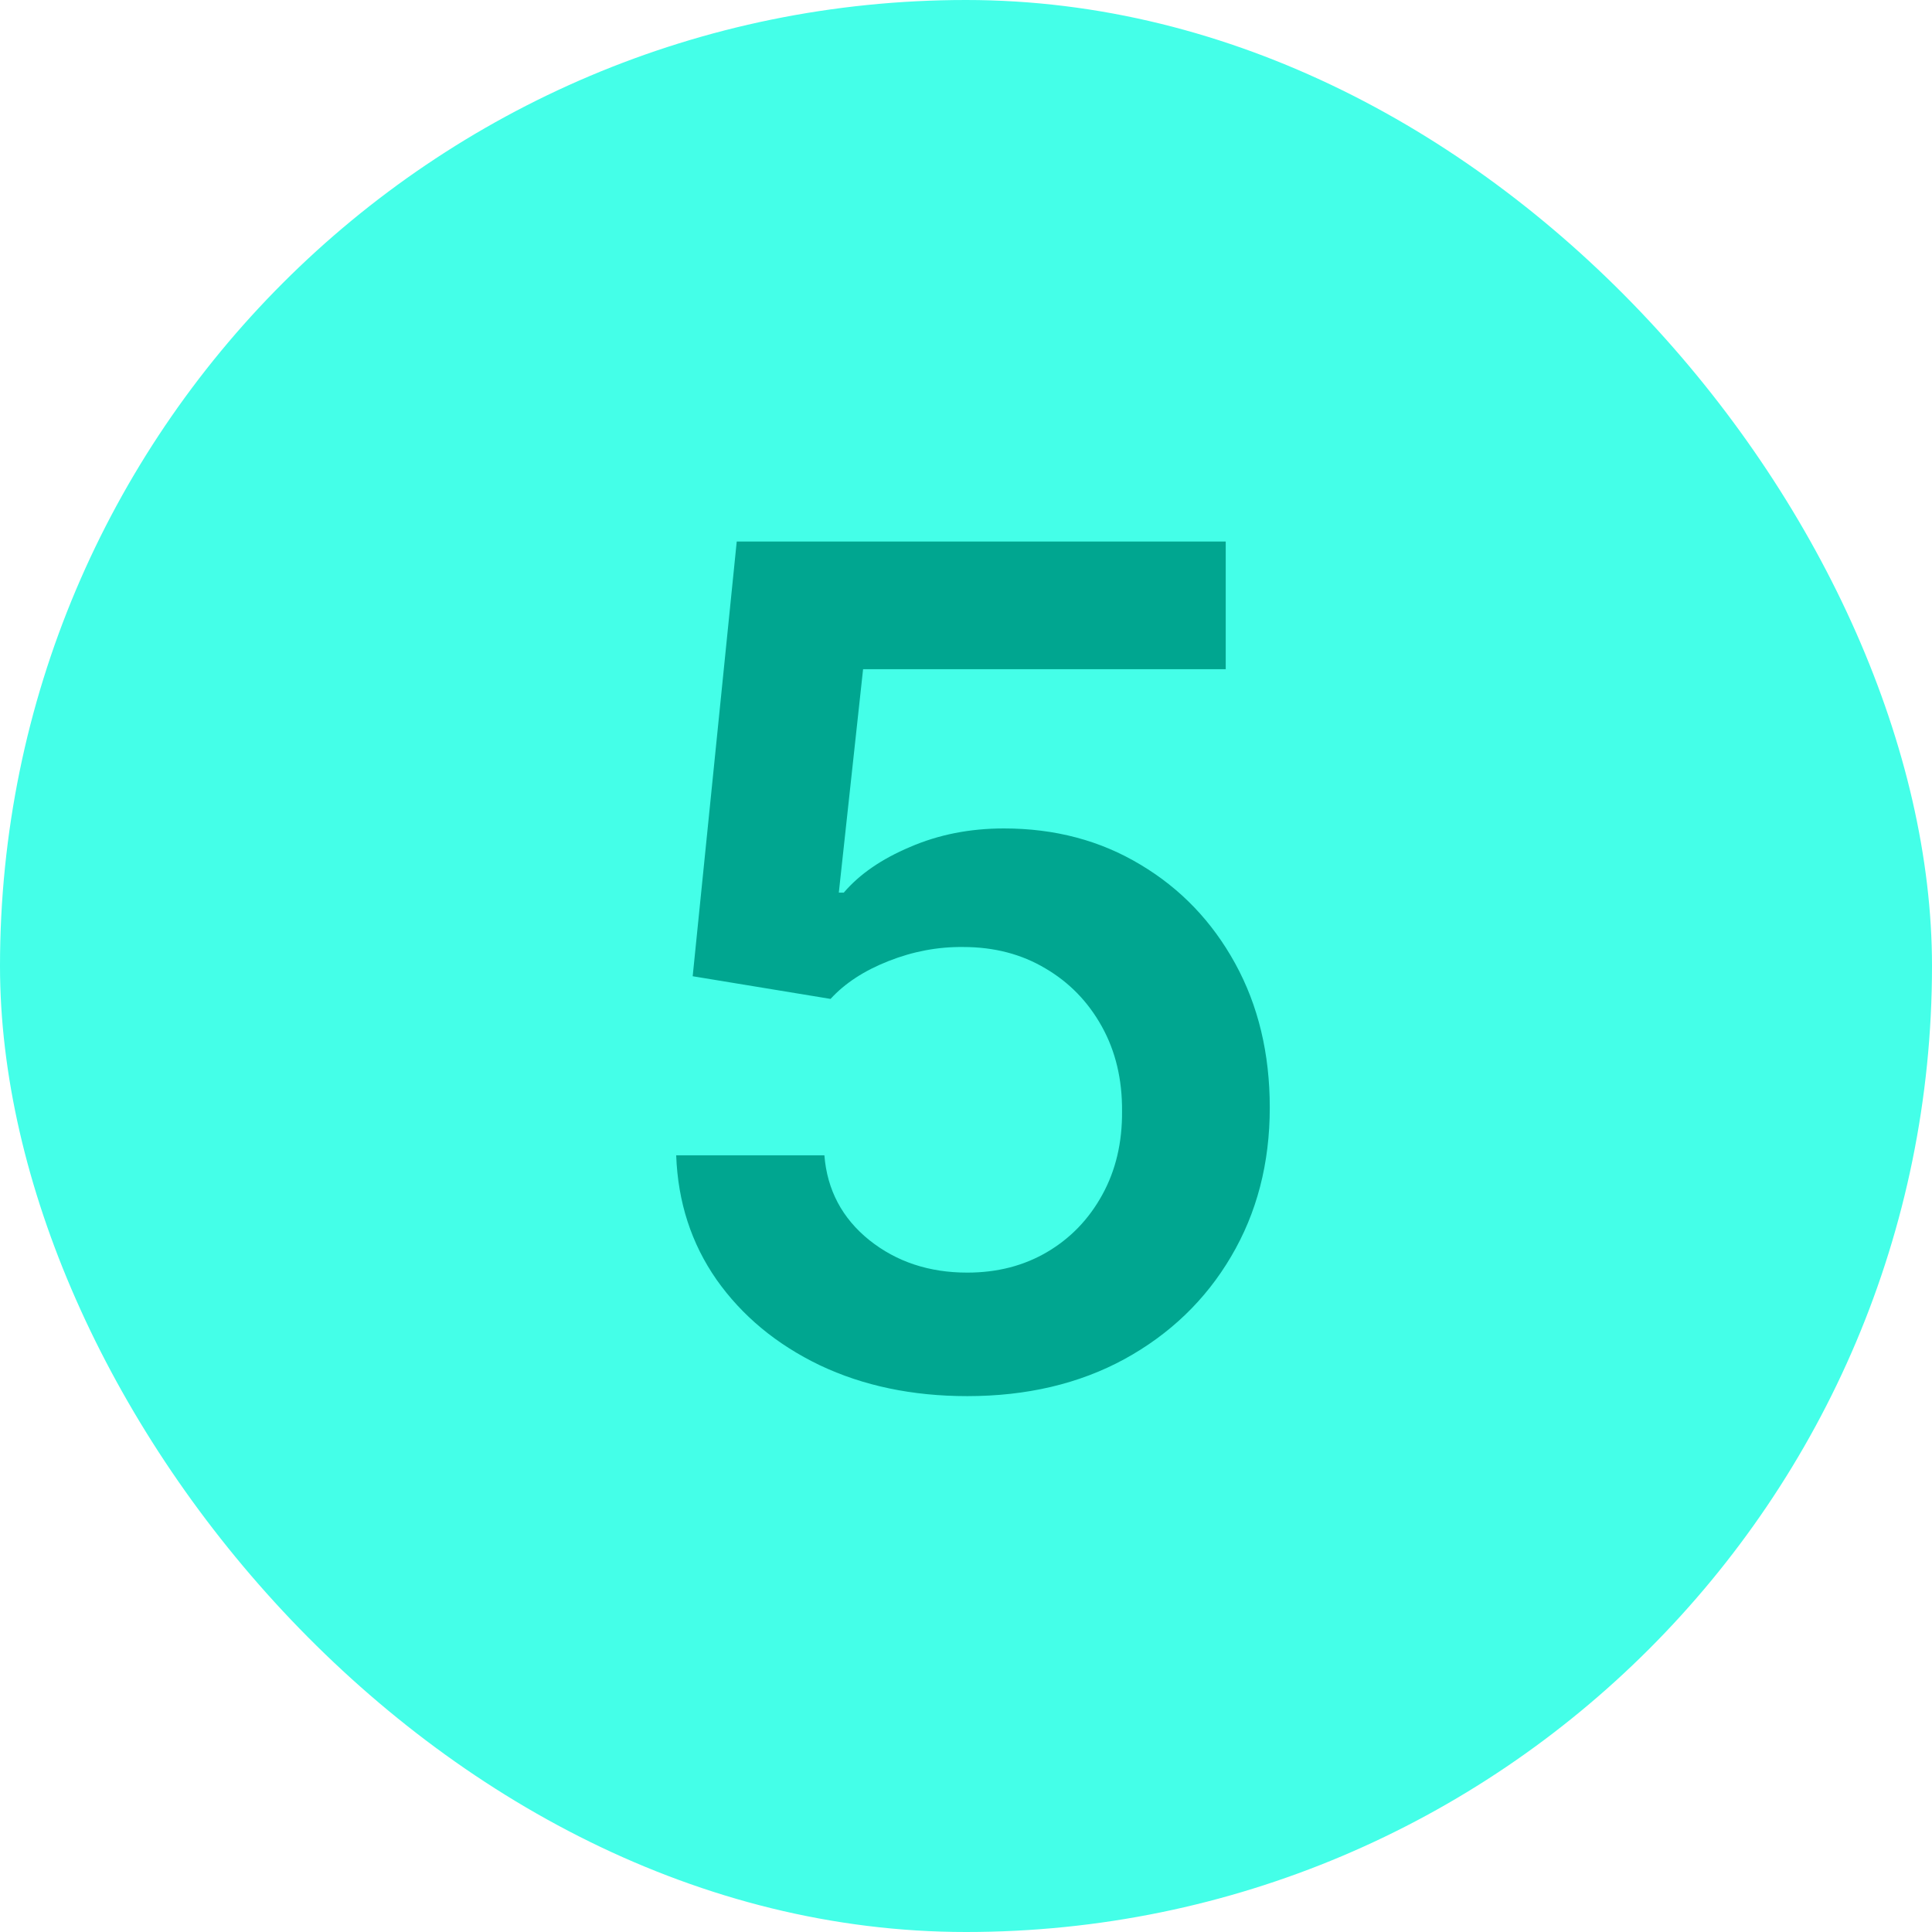
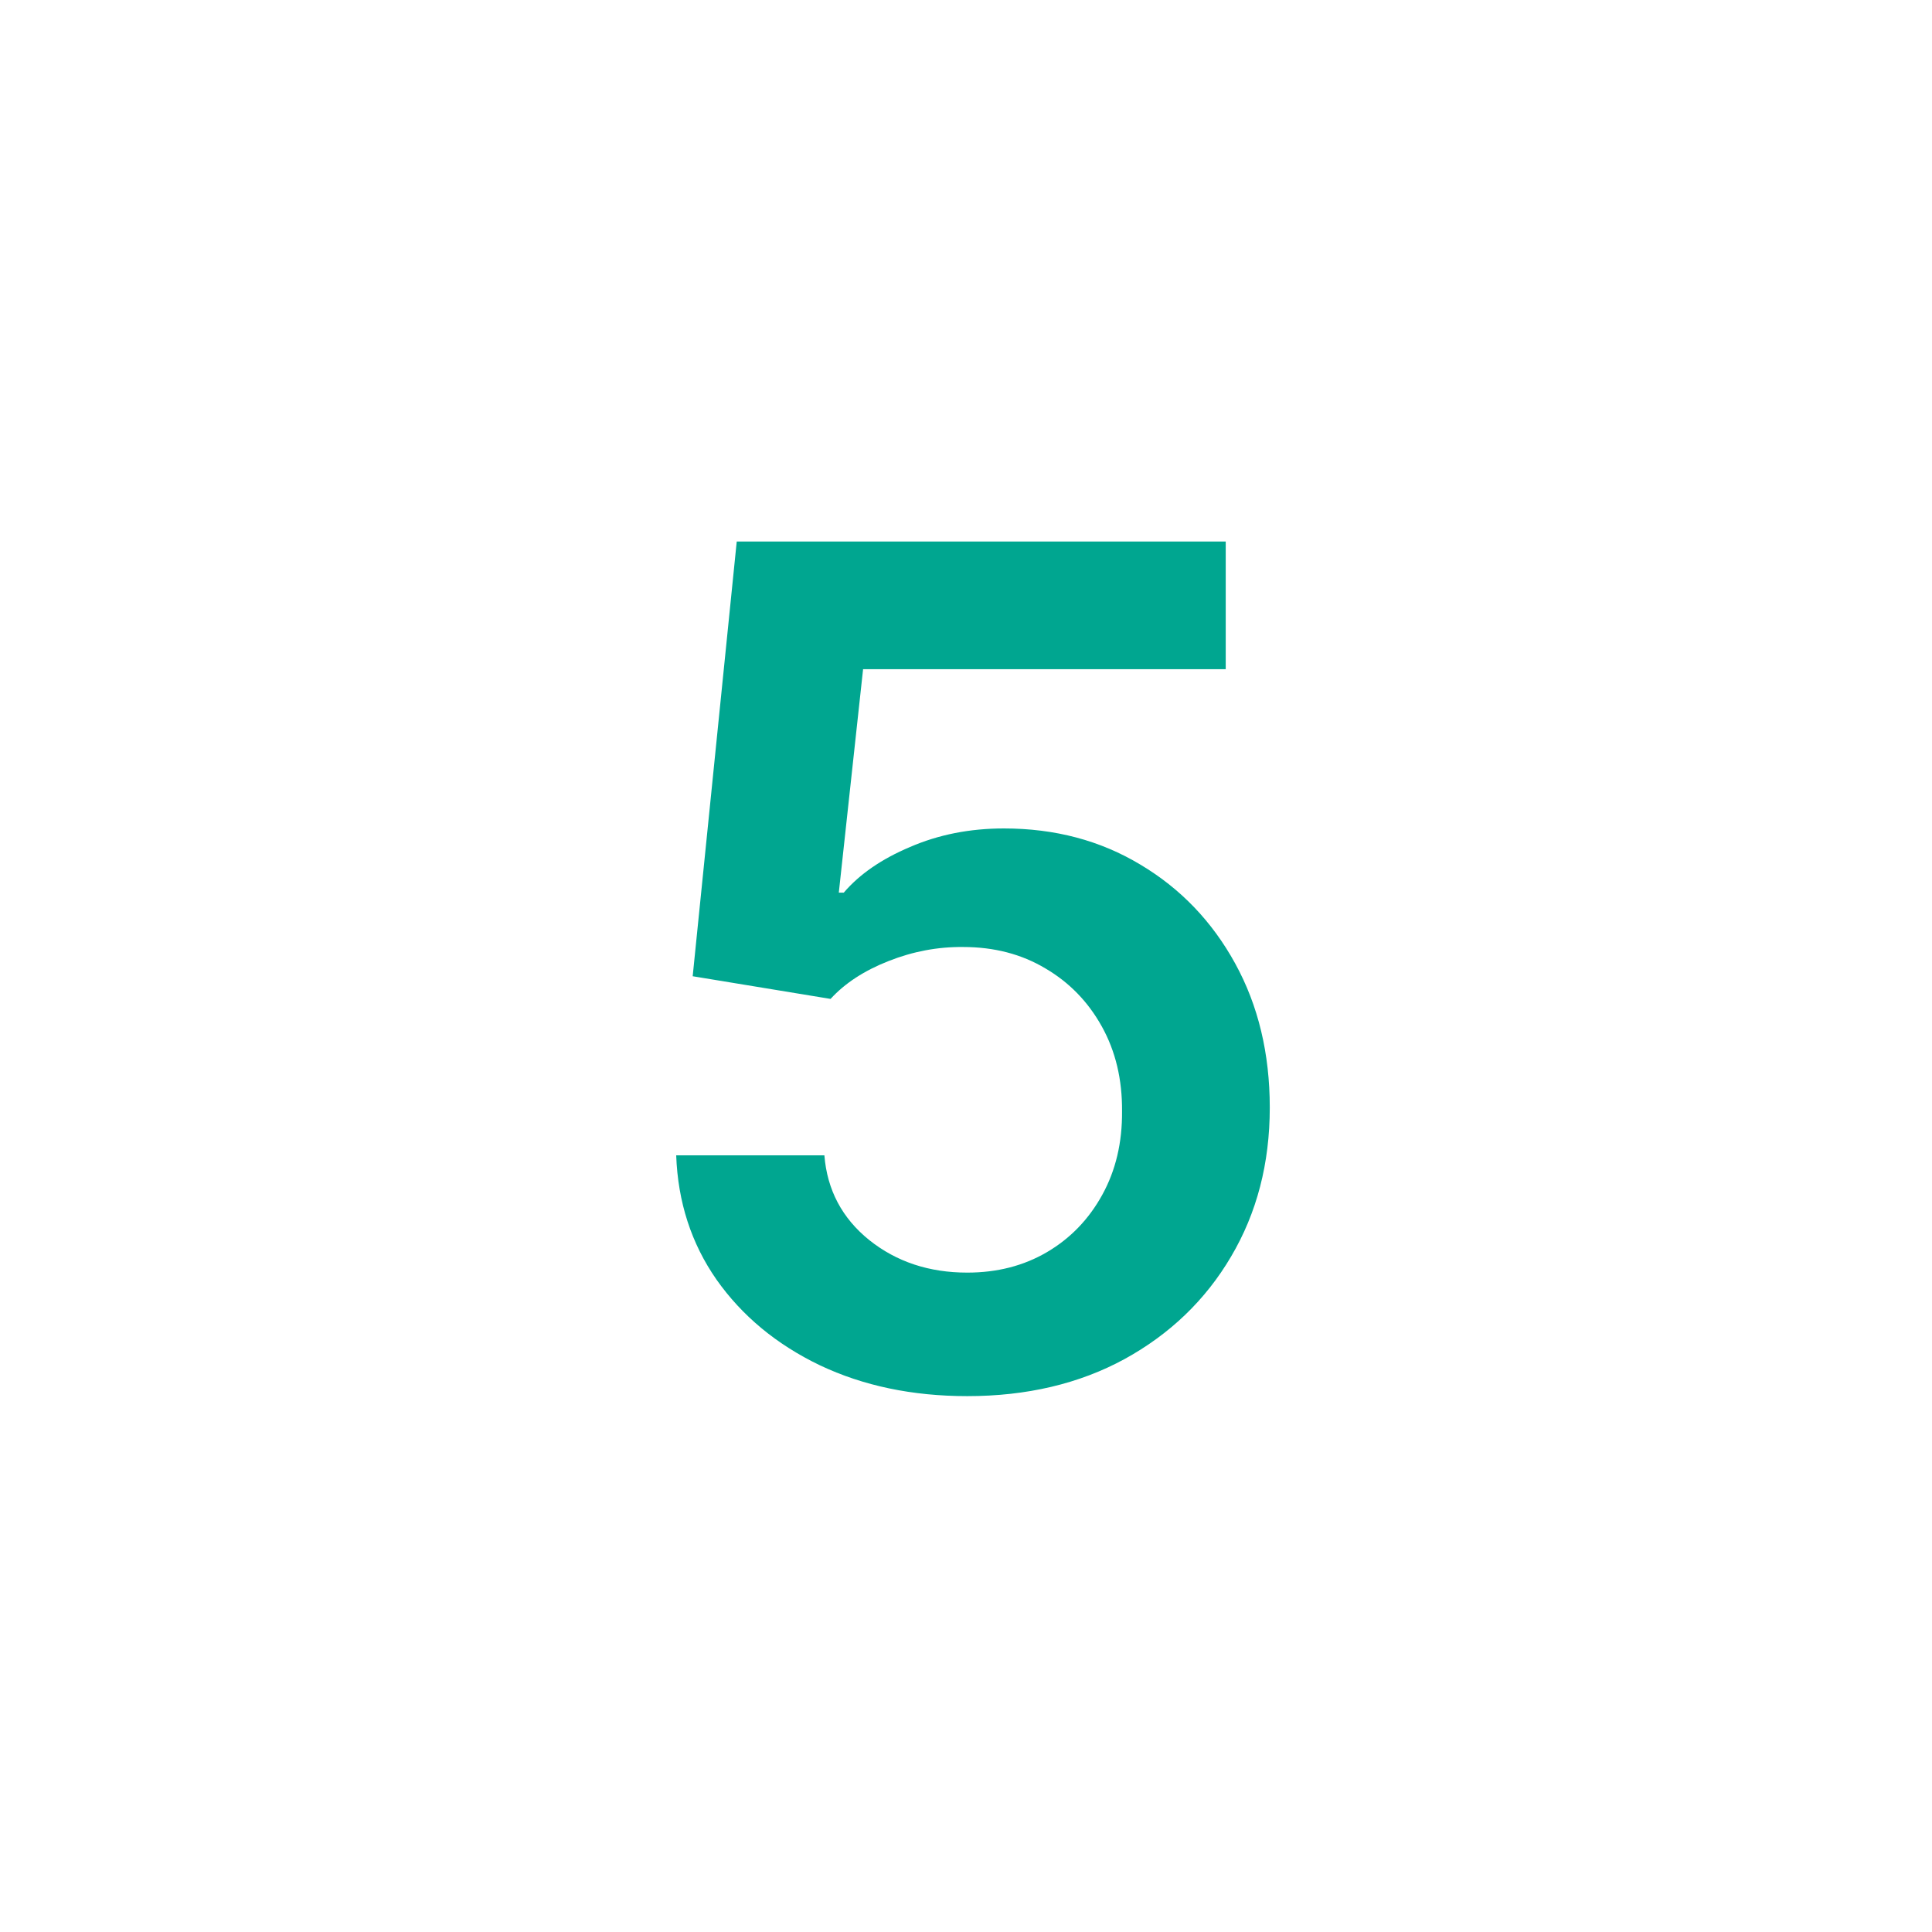
<svg xmlns="http://www.w3.org/2000/svg" width="30" height="30" viewBox="0 0 30 30" fill="none">
-   <rect width="30" height="30" rx="15" fill="#44FFE8" />
-   <path d="M15.019 21.679C14.167 21.679 13.404 21.519 12.731 21.2C12.057 20.876 11.523 20.433 11.126 19.87C10.734 19.308 10.526 18.664 10.5 17.94H12.801C12.844 18.477 13.076 18.916 13.498 19.256C13.92 19.593 14.427 19.761 15.019 19.761C15.484 19.761 15.897 19.655 16.259 19.442C16.621 19.229 16.907 18.933 17.116 18.553C17.325 18.174 17.427 17.741 17.423 17.256C17.427 16.761 17.322 16.322 17.109 15.939C16.896 15.555 16.604 15.255 16.234 15.038C15.863 14.816 15.437 14.705 14.955 14.705C14.563 14.701 14.178 14.773 13.798 14.923C13.419 15.072 13.119 15.268 12.897 15.511L10.756 15.159L11.44 8.409H19.033V10.391H13.402L13.025 13.861H13.102C13.345 13.576 13.688 13.339 14.131 13.152C14.574 12.96 15.06 12.864 15.588 12.864C16.381 12.864 17.088 13.052 17.71 13.427C18.332 13.798 18.822 14.309 19.18 14.961C19.538 15.613 19.717 16.359 19.717 17.198C19.717 18.063 19.517 18.834 19.116 19.512C18.72 20.185 18.168 20.716 17.461 21.104C16.758 21.487 15.944 21.679 15.019 21.679Z" fill="#00A690" />
+   <path d="M15.019 21.679C14.167 21.679 13.404 21.519 12.731 21.2C12.057 20.876 11.523 20.433 11.126 19.87C10.734 19.308 10.526 18.664 10.5 17.94H12.801C12.844 18.477 13.076 18.916 13.498 19.256C13.92 19.593 14.427 19.761 15.019 19.761C15.484 19.761 15.897 19.655 16.259 19.442C16.621 19.229 16.907 18.933 17.116 18.553C17.325 18.174 17.427 17.741 17.423 17.256C17.427 16.761 17.322 16.322 17.109 15.939C16.896 15.555 16.604 15.255 16.234 15.038C15.863 14.816 15.437 14.705 14.955 14.705C14.563 14.701 14.178 14.773 13.798 14.923C13.419 15.072 13.119 15.268 12.897 15.511L10.756 15.159L11.44 8.409H19.033V10.391H13.402L13.025 13.861H13.102C13.345 13.576 13.688 13.339 14.131 13.152C14.574 12.96 15.06 12.864 15.588 12.864C16.381 12.864 17.088 13.052 17.71 13.427C18.332 13.798 18.822 14.309 19.18 14.961C19.538 15.613 19.717 16.359 19.717 17.198C19.717 18.063 19.517 18.834 19.116 19.512C18.72 20.185 18.168 20.716 17.461 21.104C16.758 21.487 15.944 21.679 15.019 21.679" fill="#00A690" />
</svg>